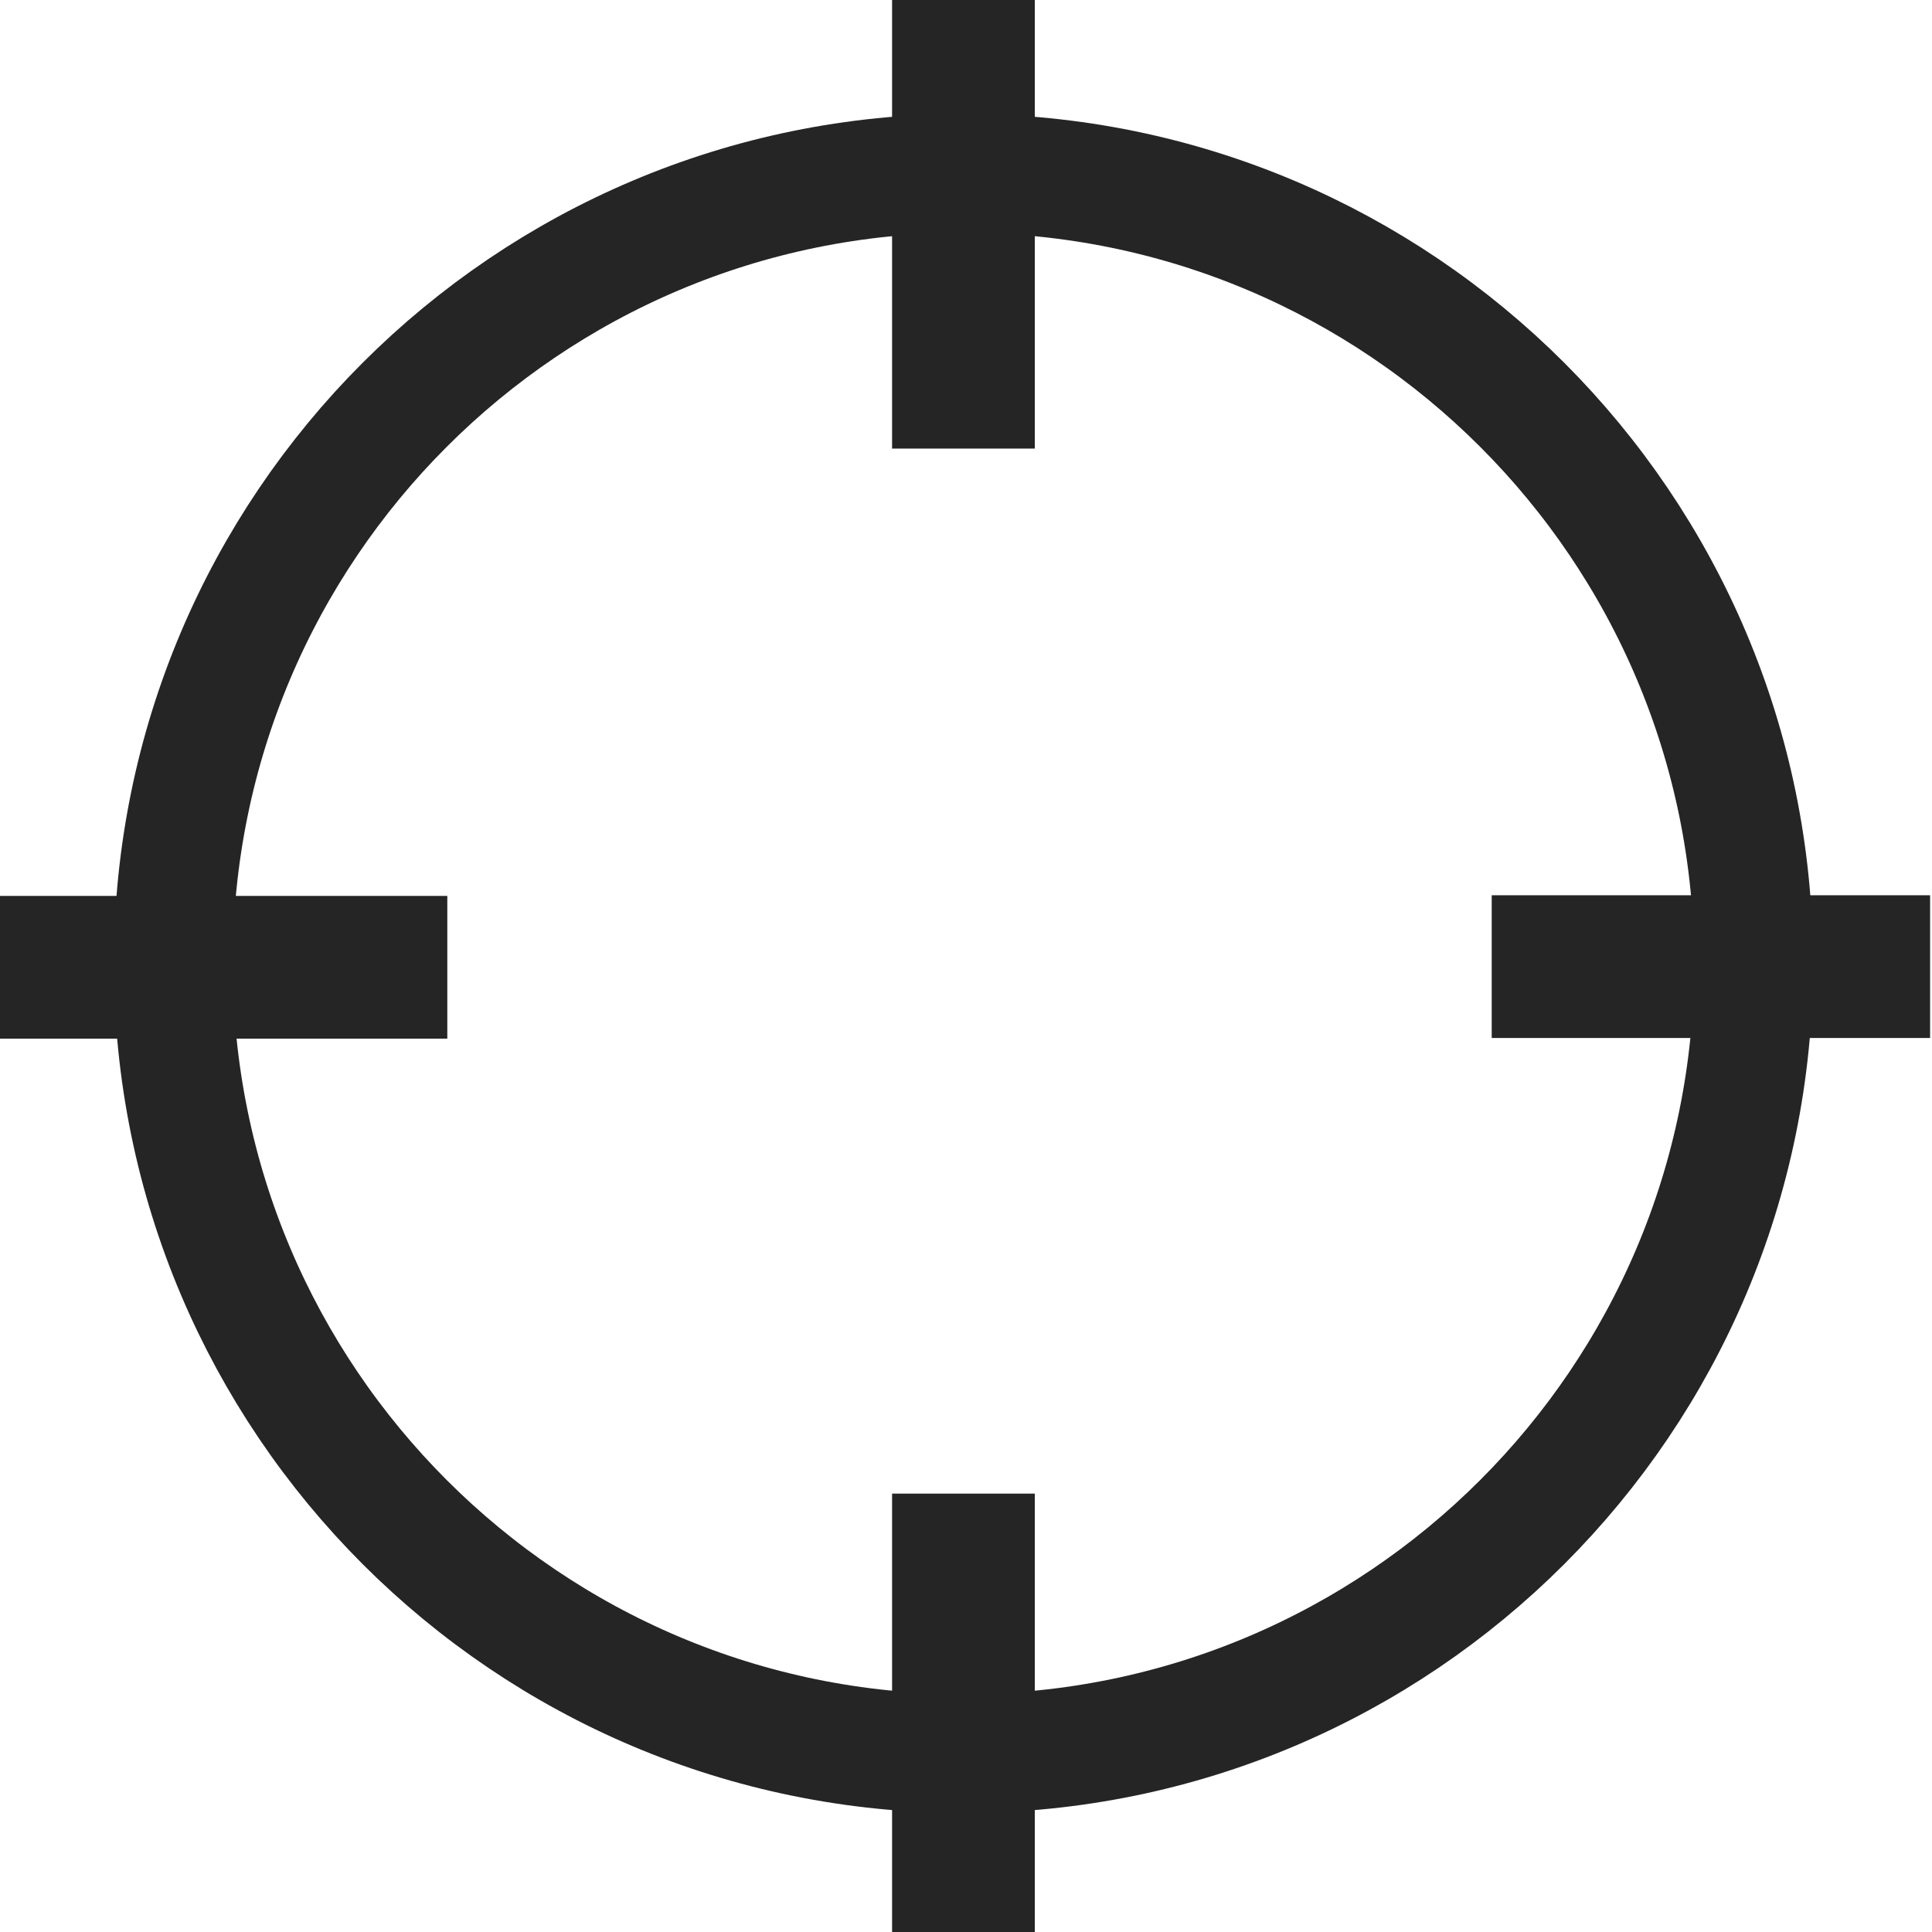
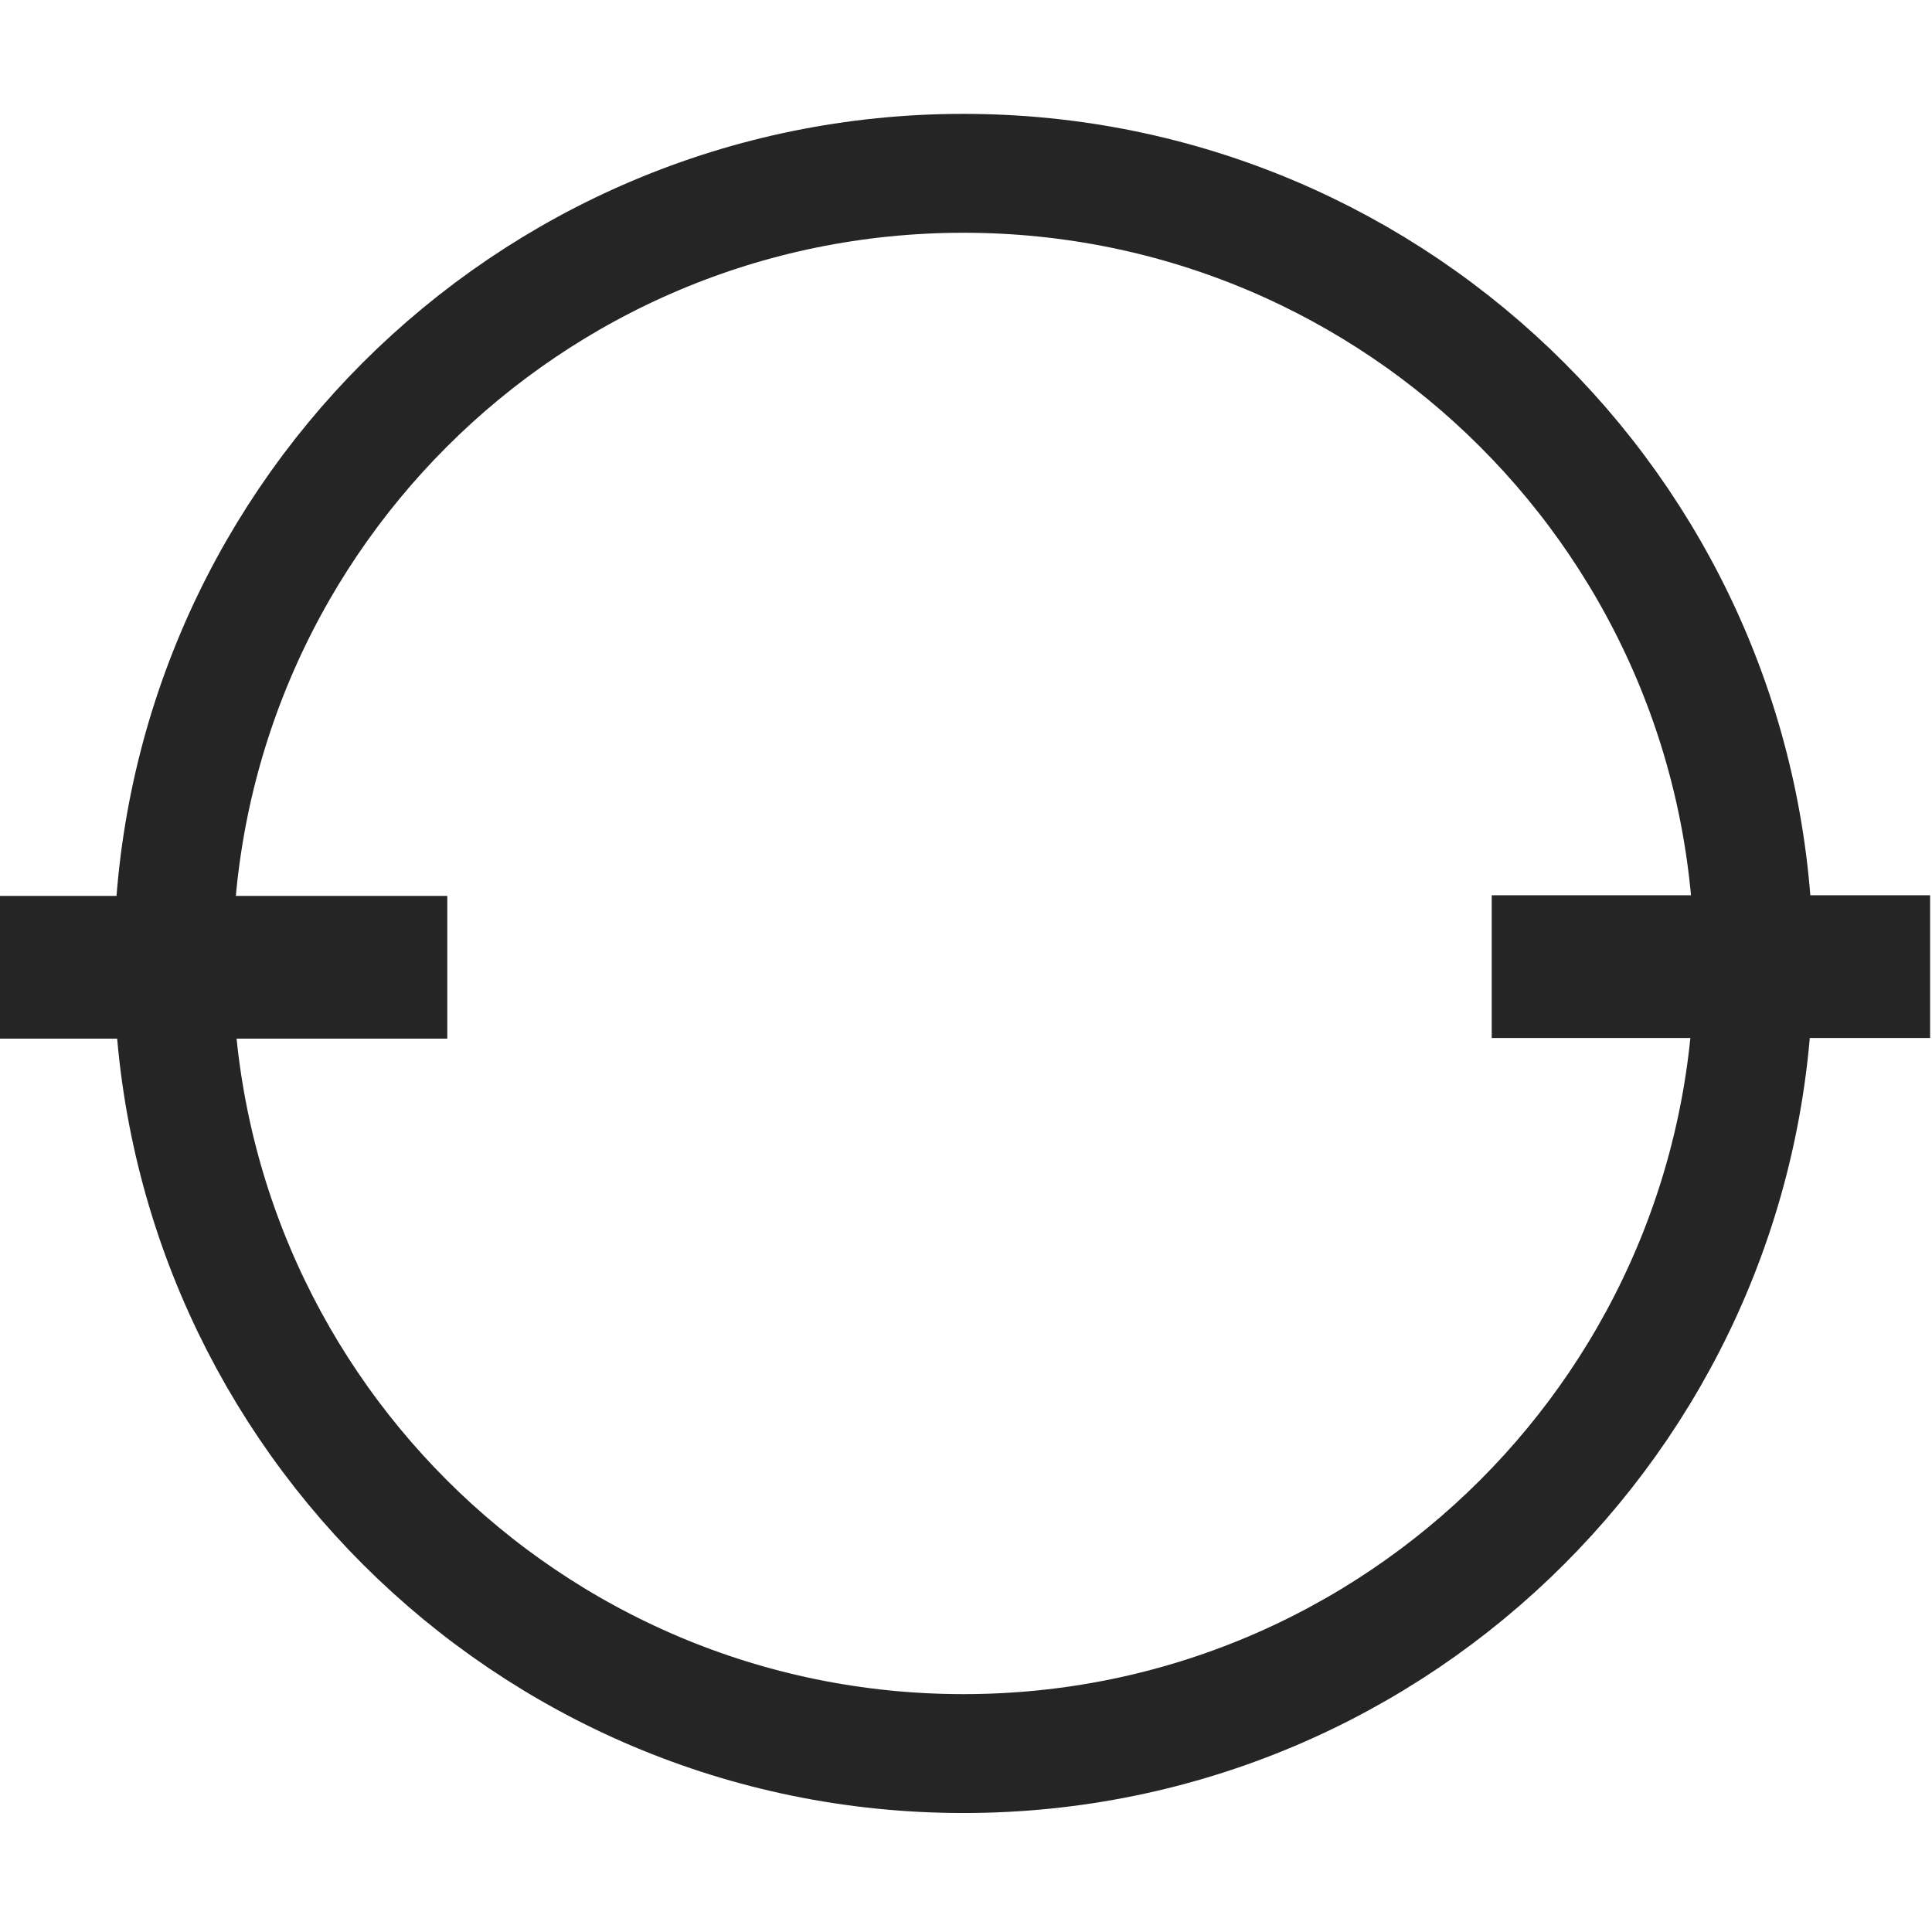
<svg xmlns="http://www.w3.org/2000/svg" width="65" height="65" viewBox="0 0 65 65" fill="none">
  <g clip-path="url(#clip0)">
    <path d="M32.414 58.997C47.096 58.997 58.997 47.096 58.997 32.414C58.997 17.733 47.096 5.831 32.414 5.831C17.733 5.831 5.831 17.733 5.831 32.414C5.831 47.096 17.733 58.997 32.414 58.997Z" stroke="#252525" stroke-width="4" stroke-miterlimit="10" stroke-linecap="round" stroke-linejoin="round" />
-     <path d="M34.815 0H30.013V15.092H34.815V0Z" fill="#252525" />
-     <path d="M34.815 50.251H30.013V65H34.815V50.251Z" fill="#252525" />
    <path d="M-0.043 30.142L-0.043 34.944H15.049V30.142H-0.043Z" fill="#252525" />
    <path d="M50.187 30.12V34.922H64.936V30.12H50.187Z" fill="#252525" />
  </g>
  <defs>
    <clipPath id="clip0">
      <rect width="65" height="65" fill="white" />
    </clipPath>
  </defs>
</svg>